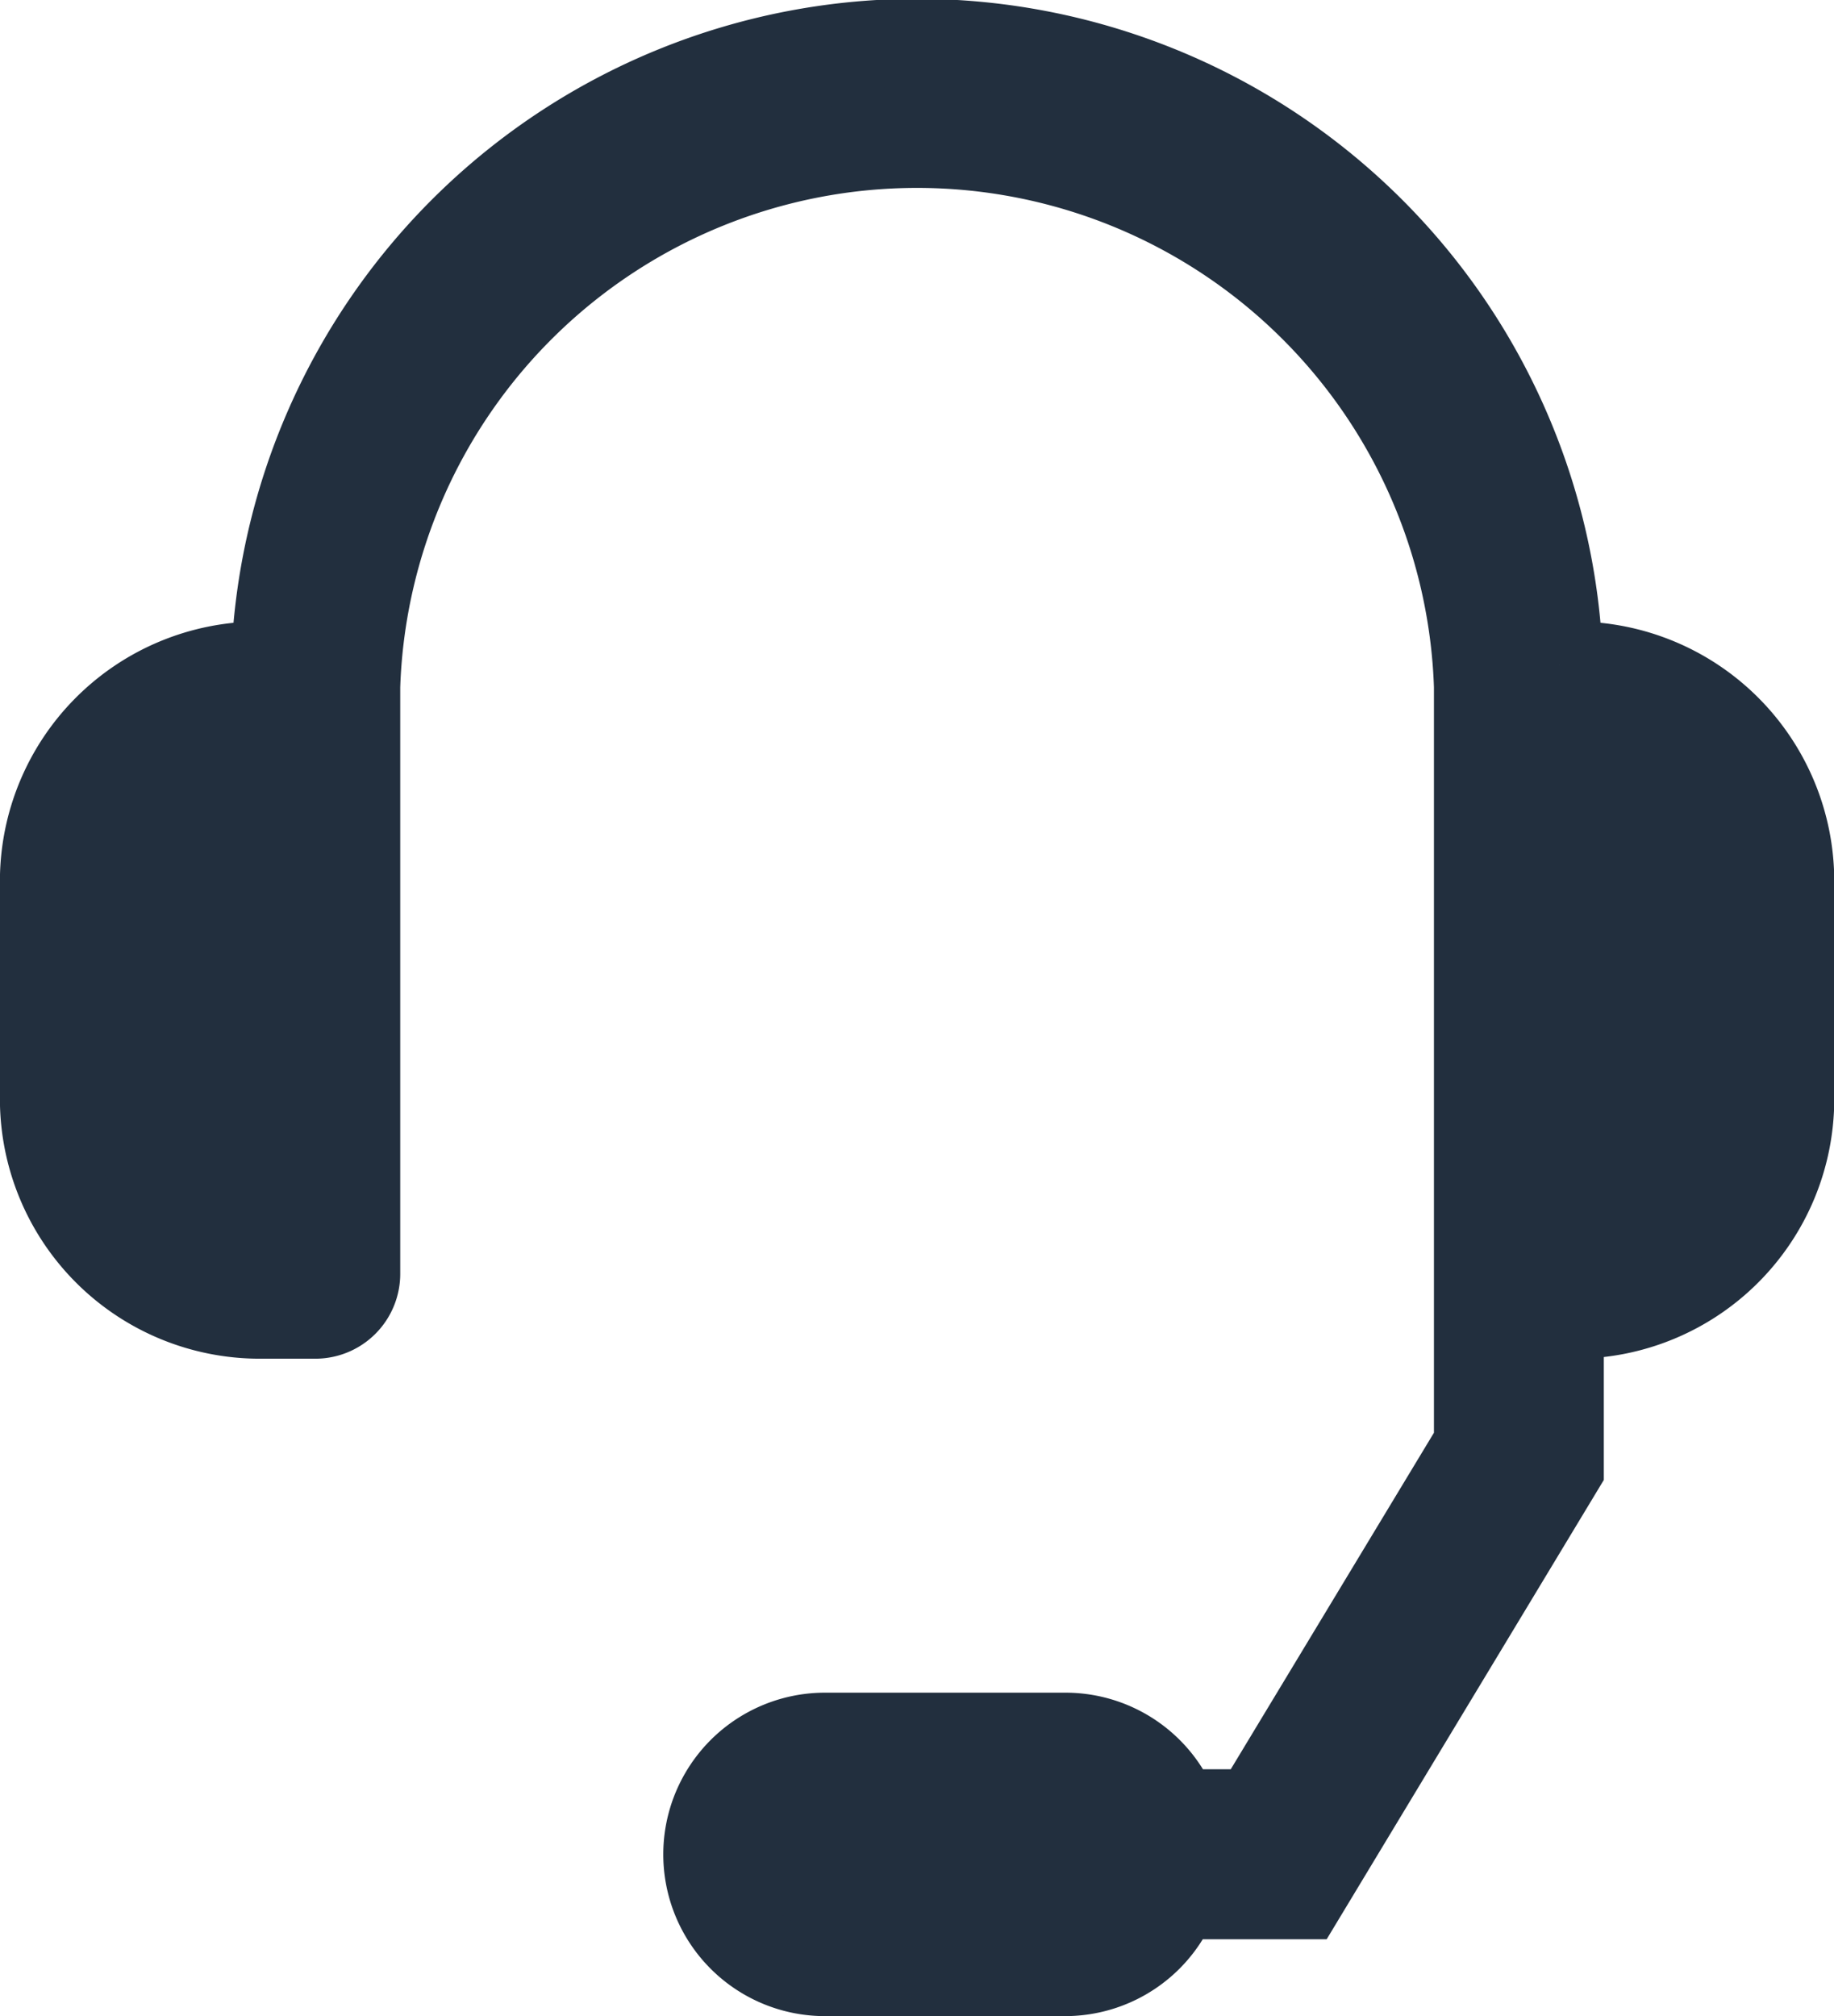
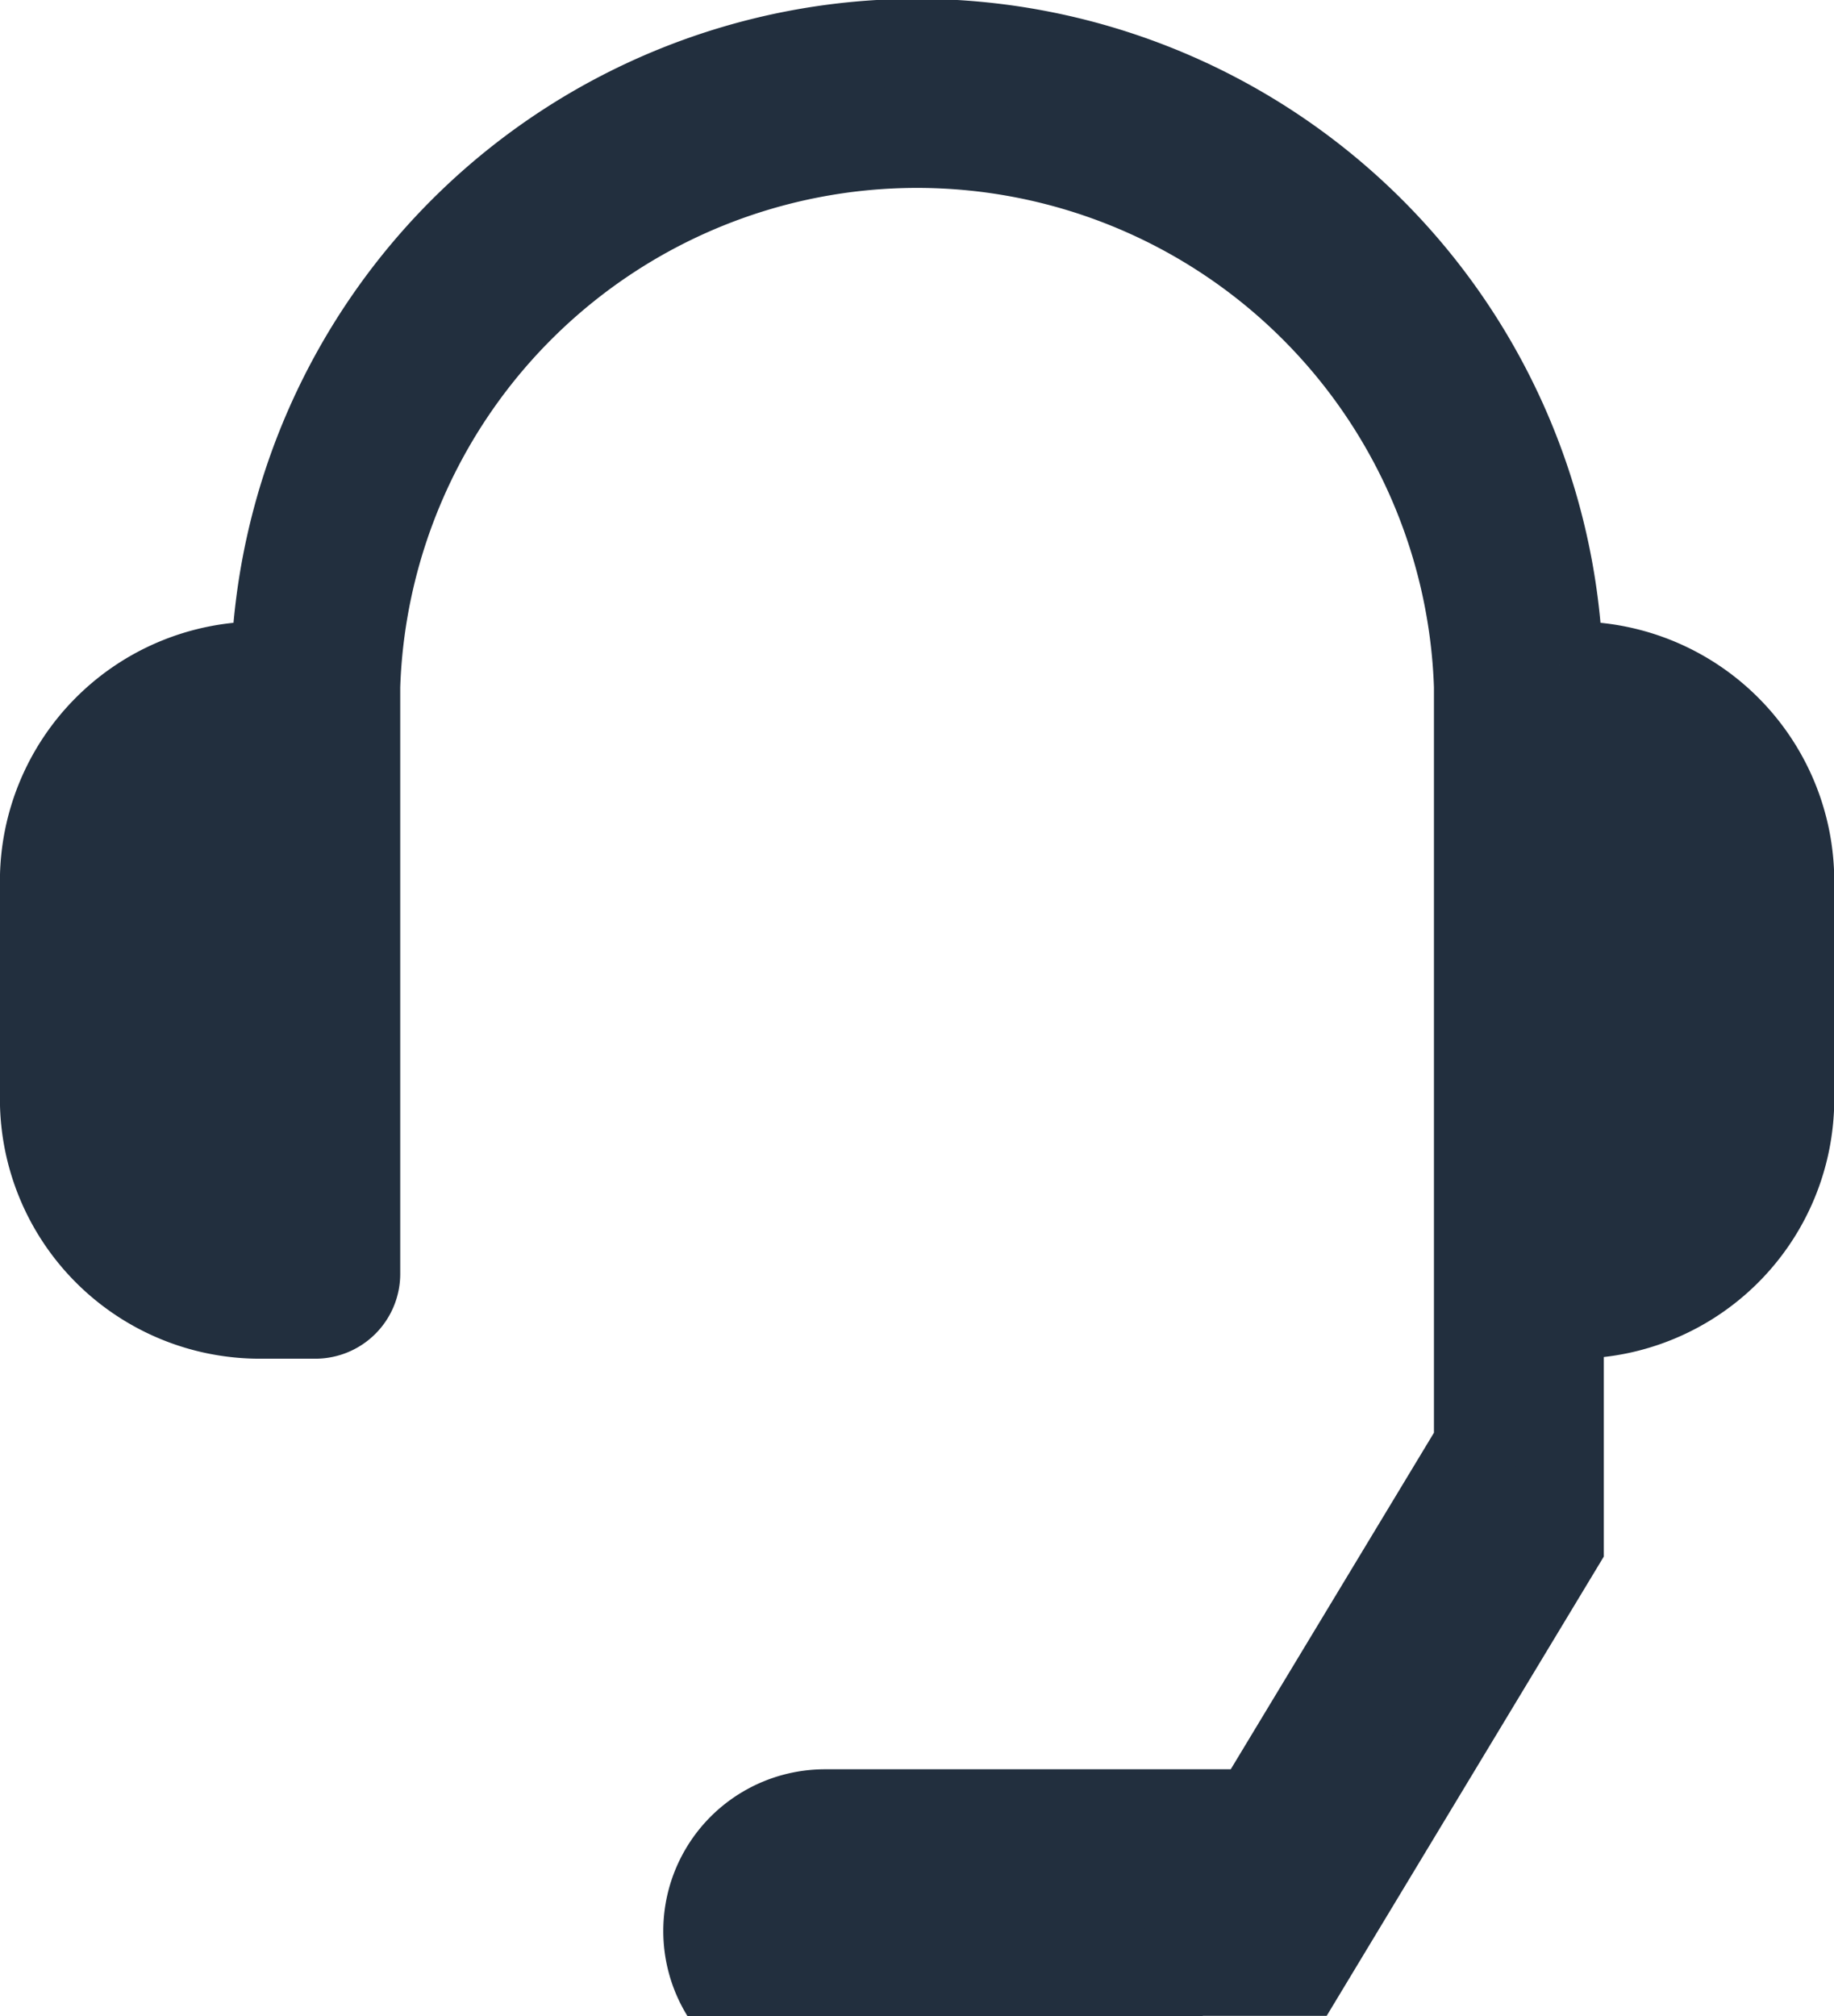
<svg xmlns="http://www.w3.org/2000/svg" width="20.923" height="23" viewBox="0 0 20.923 23">
  <g id="noun_Call_Center_2068256" data-name="noun_Call Center_2068256" transform="translate(-8.747 -4.5)">
    <g id="Groupe_1539" data-name="Groupe 1539" transform="translate(9.247 5)">
      <g id="Groupe_1538" data-name="Groupe 1538" transform="translate(0 0)">
-         <path id="Tracé_556" data-name="Tracé 556" d="M26.71,12.09h-.175a7.33,7.33,0,0,0-14.653,0h-.175a2.463,2.463,0,0,0-2.461,2.461v2.491A2.464,2.464,0,0,0,11.708,19.5h.637a.468.468,0,0,0,.468-.468v-6.7a6.4,6.4,0,0,1,12.793,0v8.652l-2.536,4.2h-.908A1.345,1.345,0,0,0,20.9,24.31H18.159a1.345,1.345,0,1,0,0,2.69H20.9a1.346,1.346,0,0,0,1.259-.877H23.6l2.944-4.879V19.5h.168a2.464,2.464,0,0,0,2.461-2.461V14.551A2.464,2.464,0,0,0,26.71,12.09Z" transform="translate(-9.247 -5)" fill="#222f3e" stroke="#222f3e" stroke-width="1" />
+         <path id="Tracé_556" data-name="Tracé 556" d="M26.71,12.09h-.175a7.33,7.33,0,0,0-14.653,0h-.175a2.463,2.463,0,0,0-2.461,2.461v2.491A2.464,2.464,0,0,0,11.708,19.5h.637a.468.468,0,0,0,.468-.468v-6.7a6.4,6.4,0,0,1,12.793,0v8.652l-2.536,4.2h-.908H18.159a1.345,1.345,0,1,0,0,2.69H20.9a1.346,1.346,0,0,0,1.259-.877H23.6l2.944-4.879V19.5h.168a2.464,2.464,0,0,0,2.461-2.461V14.551A2.464,2.464,0,0,0,26.71,12.09Z" transform="translate(-9.247 -5)" fill="#222f3e" stroke="#222f3e" stroke-width="1" />
      </g>
    </g>
  </g>
</svg>